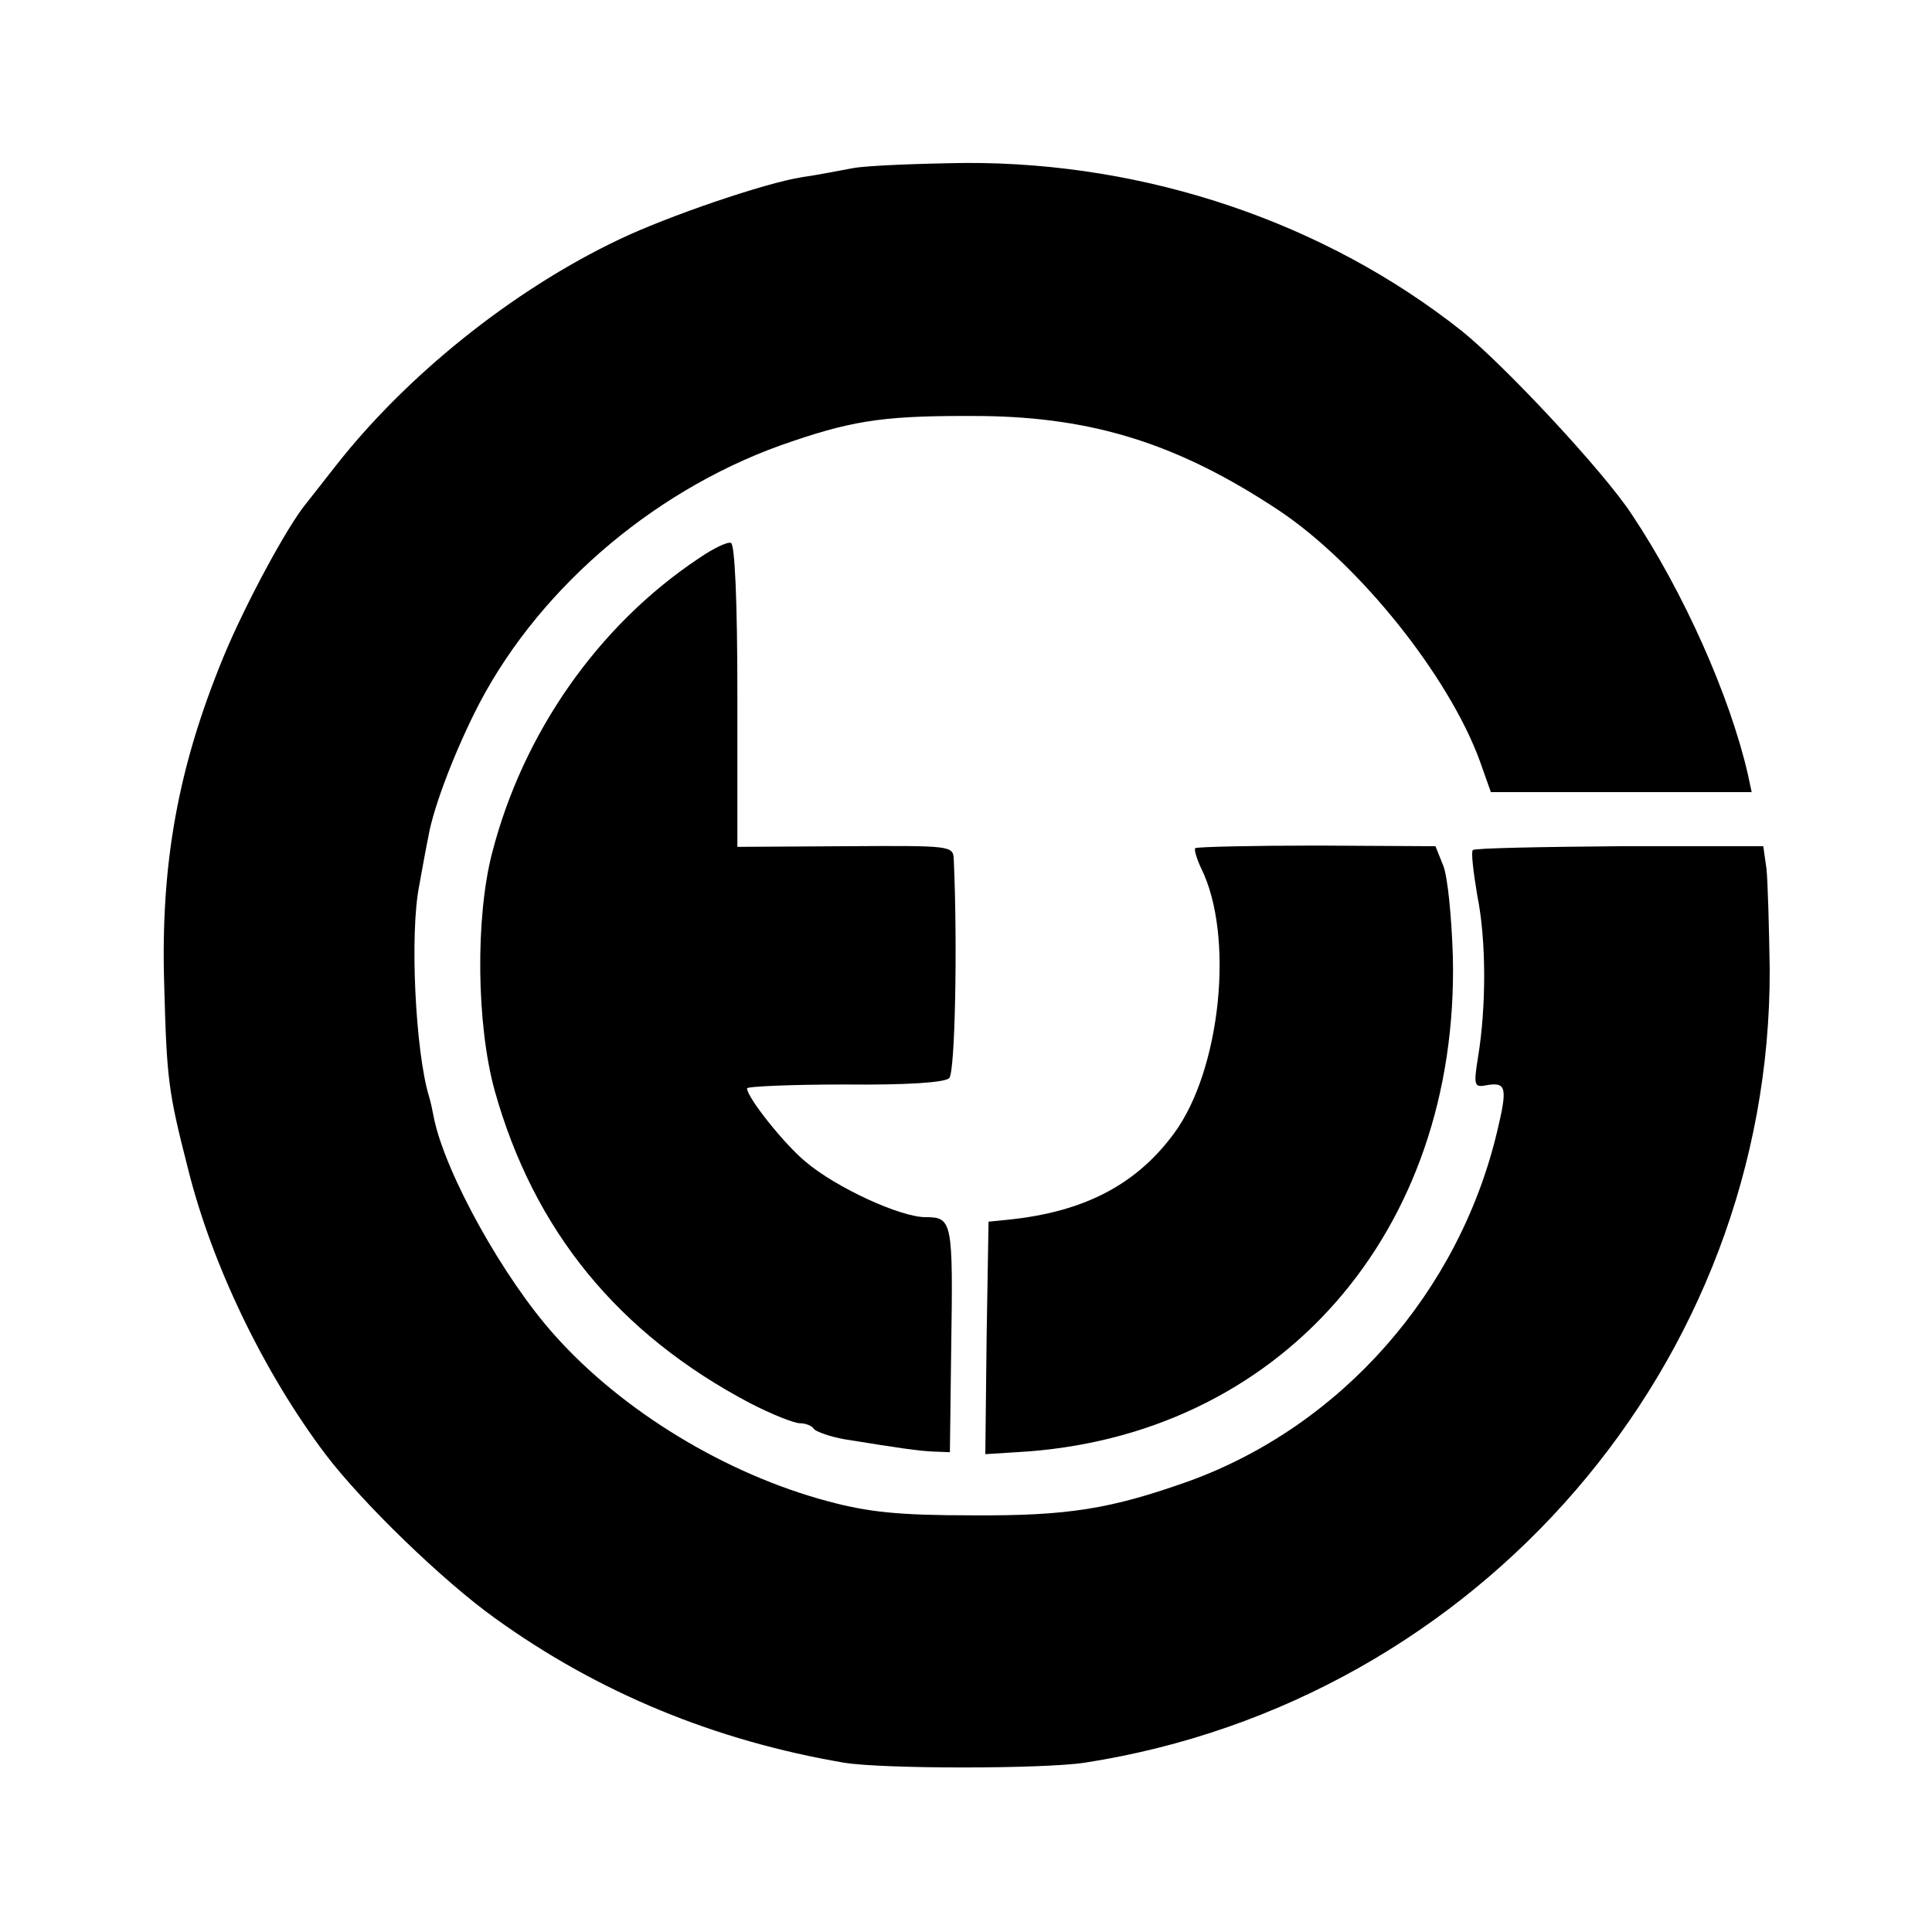
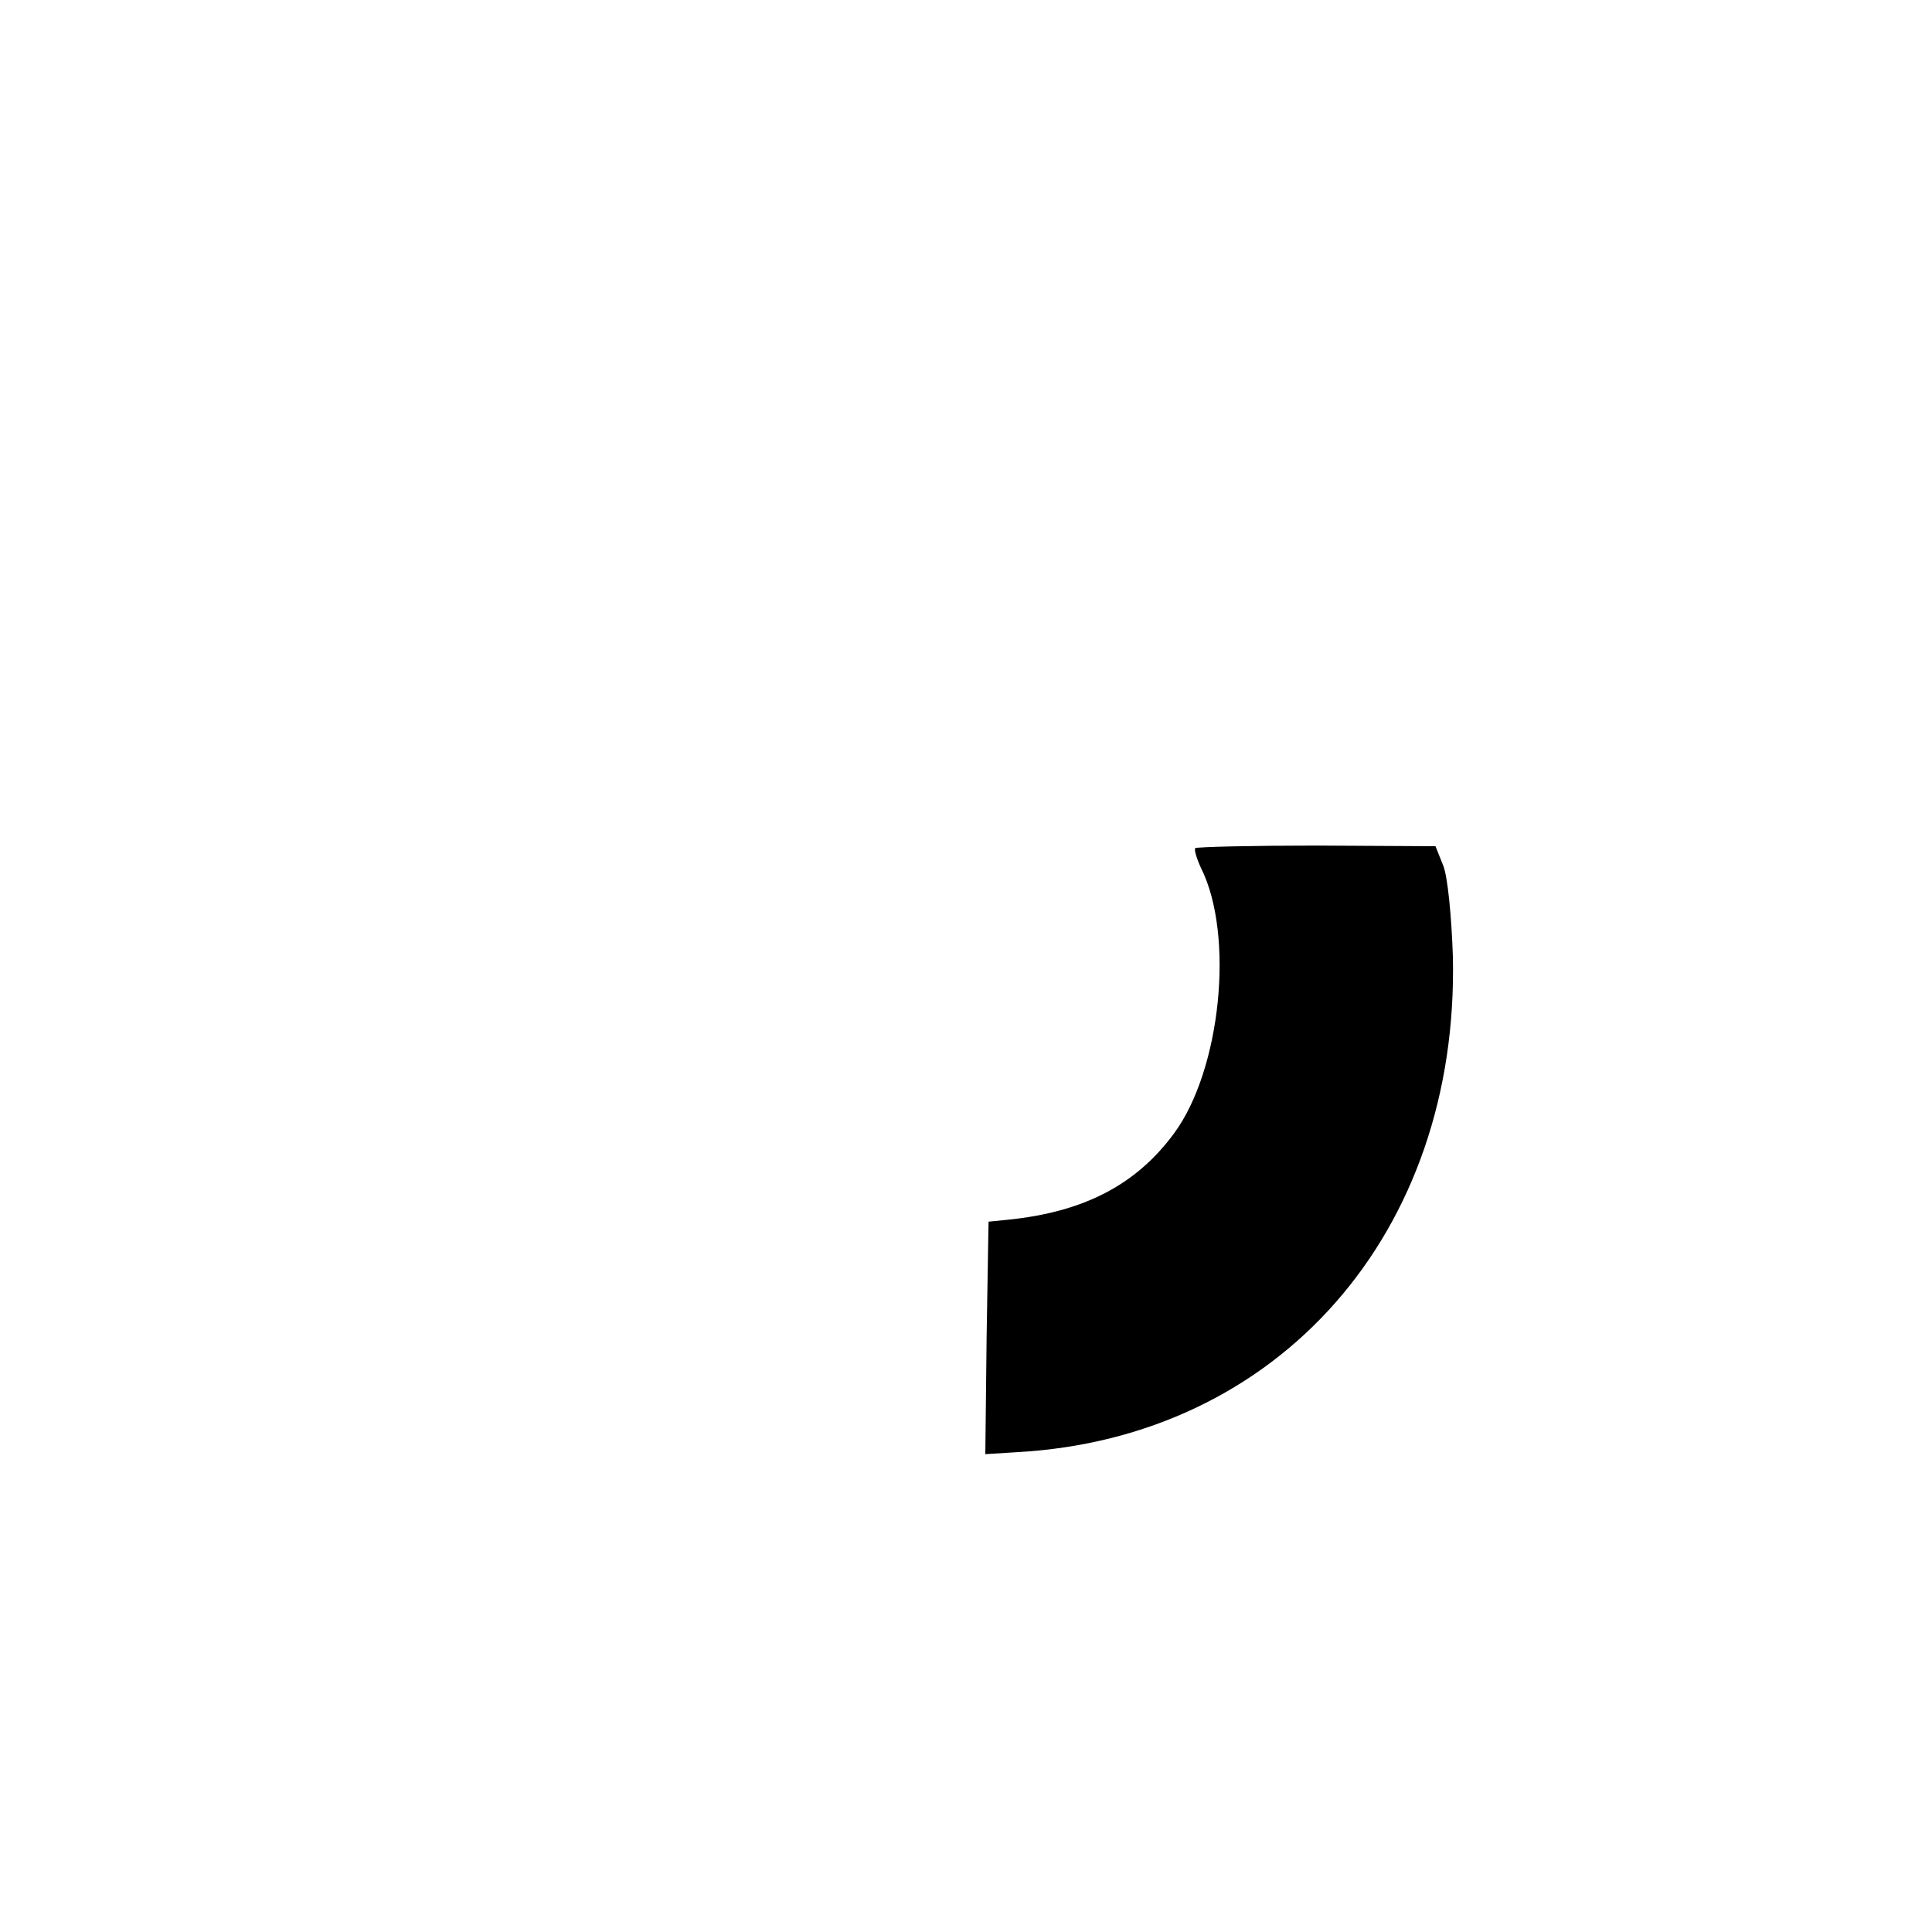
<svg xmlns="http://www.w3.org/2000/svg" version="1.0" width="300pt" height="300pt" viewBox="0 0 300 300" preserveAspectRatio="xMidYMid meet">
  <g transform="translate(0,300) scale(0.1,-0.1)" fill="#000000" stroke="none">
-     <path d="M1325 2739 c-22 -4 -57 -11 -79 -14 -58 -9 -210 -61 -285 -97 -166 -79 -331 -212 -441 -353 -17 -22 -37 -47 -44 -56 -30 -36 -96 -159 -129 -239 -70 -170 -98 -320 -92 -510 4 -146 6 -164 37 -285 37 -149 118 -317 214 -444 58 -76 182 -196 263 -254 161 -116 342 -190 541 -224 59 -10 311 -10 375 0 611 95 1065 621 1063 1232 -1 66 -3 136 -5 156 l-5 35 -223 0 c-123 -1 -226 -3 -228 -6 -3 -3 1 -35 7 -71 14 -69 14 -173 1 -251 -7 -44 -6 -47 14 -43 30 5 32 -4 16 -71 -59 -250 -242 -458 -479 -544 -121 -43 -187 -54 -336 -53 -115 0 -162 5 -225 22 -157 42 -318 139 -424 258 -79 88 -169 250 -187 336 -2 10 -5 26 -8 35 -21 70 -30 253 -15 327 5 28 11 61 14 75 8 48 44 140 80 209 97 184 281 338 486 406 100 34 150 40 294 39 174 -2 306 -44 460 -146 125 -83 265 -258 313 -390 l17 -48 203 0 202 0 -6 28 c-28 122 -100 283 -180 403 -43 66 -197 231 -264 285 -212 168 -488 262 -770 261 -74 -1 -153 -4 -175 -8z" />
-     <path d="M1085 2133 c-156 -104 -273 -271 -321 -458 -26 -101 -24 -266 4 -368 61 -218 192 -378 397 -486 33 -17 68 -31 77 -31 9 0 19 -4 22 -9 3 -4 25 -12 48 -16 87 -14 114 -18 138 -19 l25 -1 2 160 c3 199 2 205 -40 205 -39 0 -139 46 -186 86 -33 27 -91 100 -91 114 0 3 68 6 152 6 95 -1 156 3 162 10 9 9 13 205 7 340 -1 21 -5 21 -168 20 l-168 -1 0 234 c0 149 -4 236 -10 238 -6 2 -28 -9 -50 -24z" />
    <path d="M1856 1683 c-2 -2 2 -16 9 -31 52 -104 31 -313 -42 -412 -59 -80 -140 -122 -258 -134 l-30 -3 -3 -180 -2 -181 48 3 c408 22 688 341 678 770 -2 61 -8 124 -15 141 l-12 30 -184 1 c-101 0 -186 -2 -189 -4z" />
  </g>
</svg>